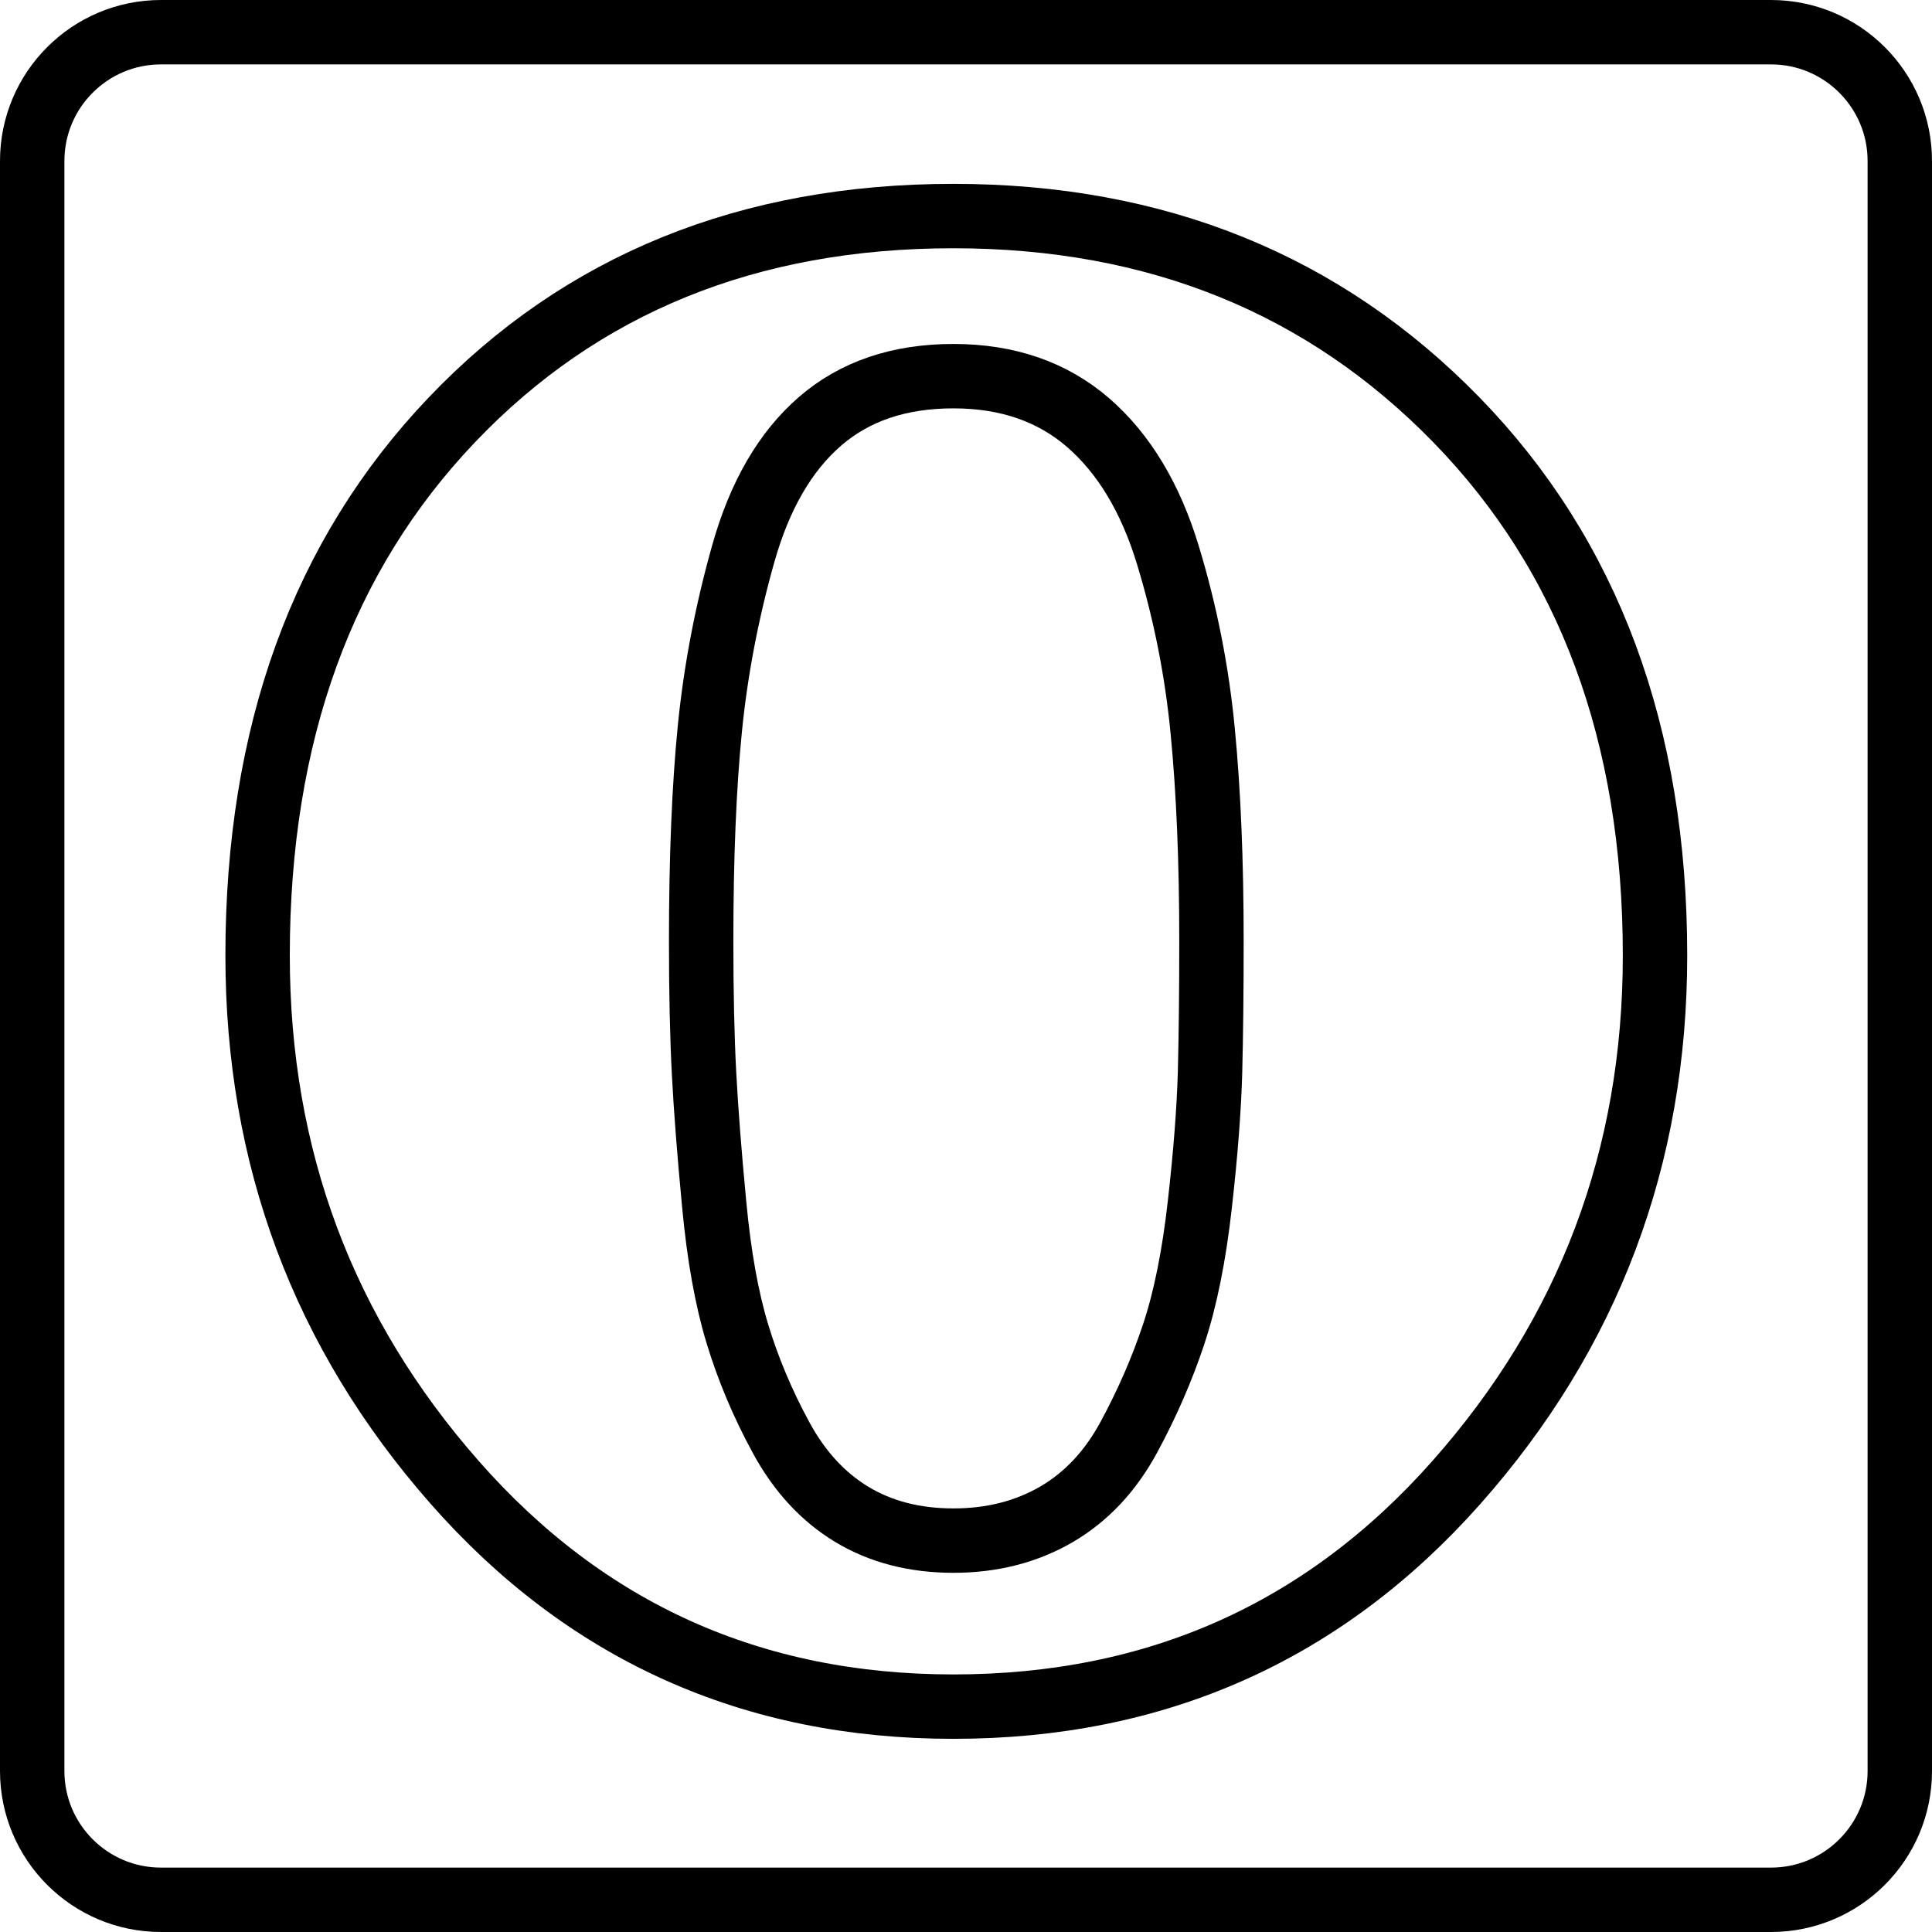
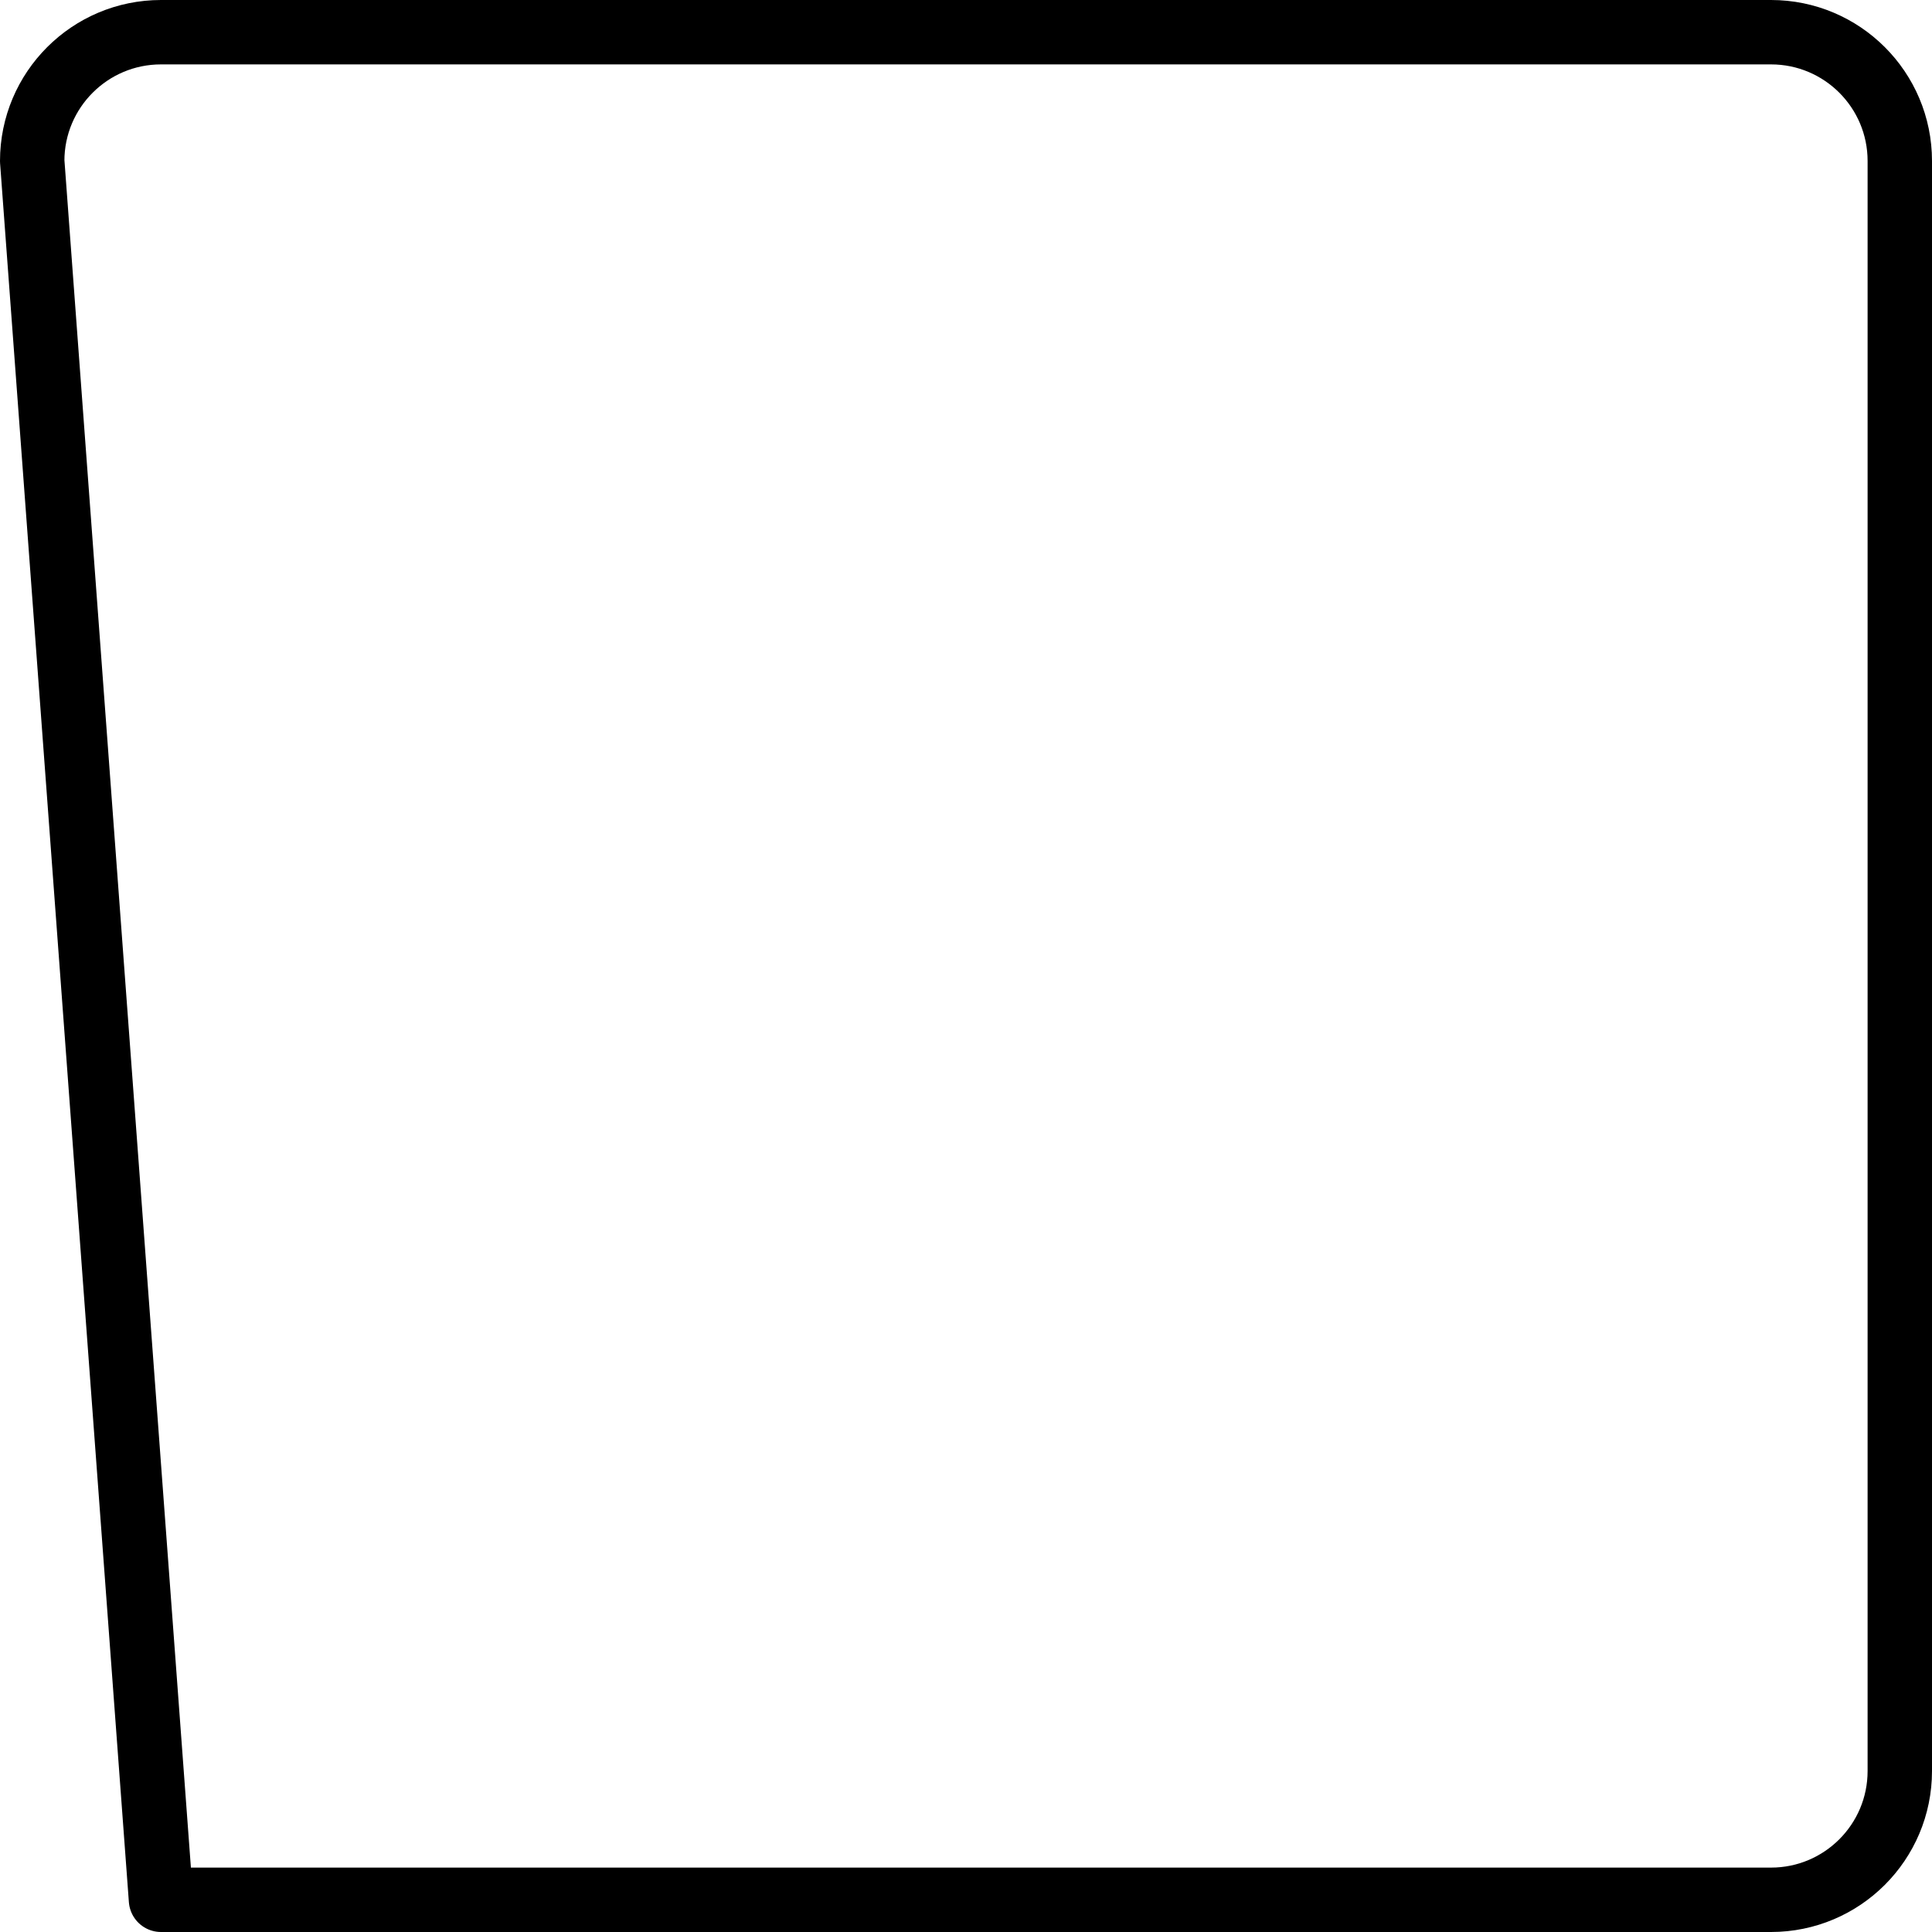
<svg xmlns="http://www.w3.org/2000/svg" height="60px" version="1.1" viewBox="0 0 60 60" width="60px">
  <title />
  <desc />
  <defs />
  <g fill="none" fill-rule="evenodd" id="Page-1" stroke="none" stroke-width="1">
    <g id="Opera" stroke="#000000" stroke-width="2" transform="translate(1, 1)">
-       <path d="M44.23,12.039 C48.341,16.259 50.398,21.802 50.398,28.674 C50.398,34.944 48.341,40.398 44.23,45.038 C40.119,49.679 34.911,52.001 28.608,52.001 C22.365,52.001 17.202,49.679 13.122,45.039 C9.039,40.398 7,34.944 7,28.674 C7,21.802 9.01,16.259 13.033,12.039 C17.053,7.821 22.246,5.71 28.608,5.71 C34.911,5.71 40.119,7.821 44.23,12.039 L44.23,12.039 Z" id="Stroke-136" />
-       <path d="M36.352,21.712 C36.173,19.844 35.812,18.02 35.271,16.243 C34.732,14.465 33.906,13.093 32.796,12.128 C31.684,11.165 30.289,10.682 28.609,10.682 C26.928,10.682 25.548,11.149 24.467,12.084 C23.386,13.02 22.591,14.389 22.082,16.198 C21.572,18.006 21.227,19.814 21.046,21.622 C20.866,23.431 20.775,25.631 20.775,28.222 C20.775,29.849 20.806,31.22 20.865,32.336 C20.923,33.451 21.028,34.808 21.18,36.403 C21.329,38 21.571,39.341 21.901,40.426 C22.231,41.511 22.679,42.582 23.252,43.636 C23.822,44.691 24.557,45.489 25.456,46.032 C26.356,46.574 27.406,46.845 28.609,46.845 C29.808,46.845 30.872,46.573 31.805,46.032 C32.736,45.489 33.485,44.691 34.056,43.636 C34.626,42.583 35.092,41.513 35.452,40.428 C35.812,39.343 36.083,38.002 36.262,36.405 C36.443,34.808 36.547,33.436 36.579,32.291 C36.608,31.147 36.623,29.79 36.623,28.223 C36.623,25.751 36.533,23.581 36.352,21.712 L36.352,21.712 Z" id="Stroke-137" />
-       <path d="M54,58 L4,58 C1.791,58 0,56.209 0,54 L0,4 C0,1.791 1.791,0 4,0 L54,0 C56.209,0 58,1.791 58,4 L58,54 C58,56.209 56.209,58 54,58 L54,58 Z" id="Stroke-168" stroke-linejoin="round" />
+       <path d="M54,58 L4,58 L0,4 C0,1.791 1.791,0 4,0 L54,0 C56.209,0 58,1.791 58,4 L58,54 C58,56.209 56.209,58 54,58 L54,58 Z" id="Stroke-168" stroke-linejoin="round" />
    </g>
  </g>
</svg>